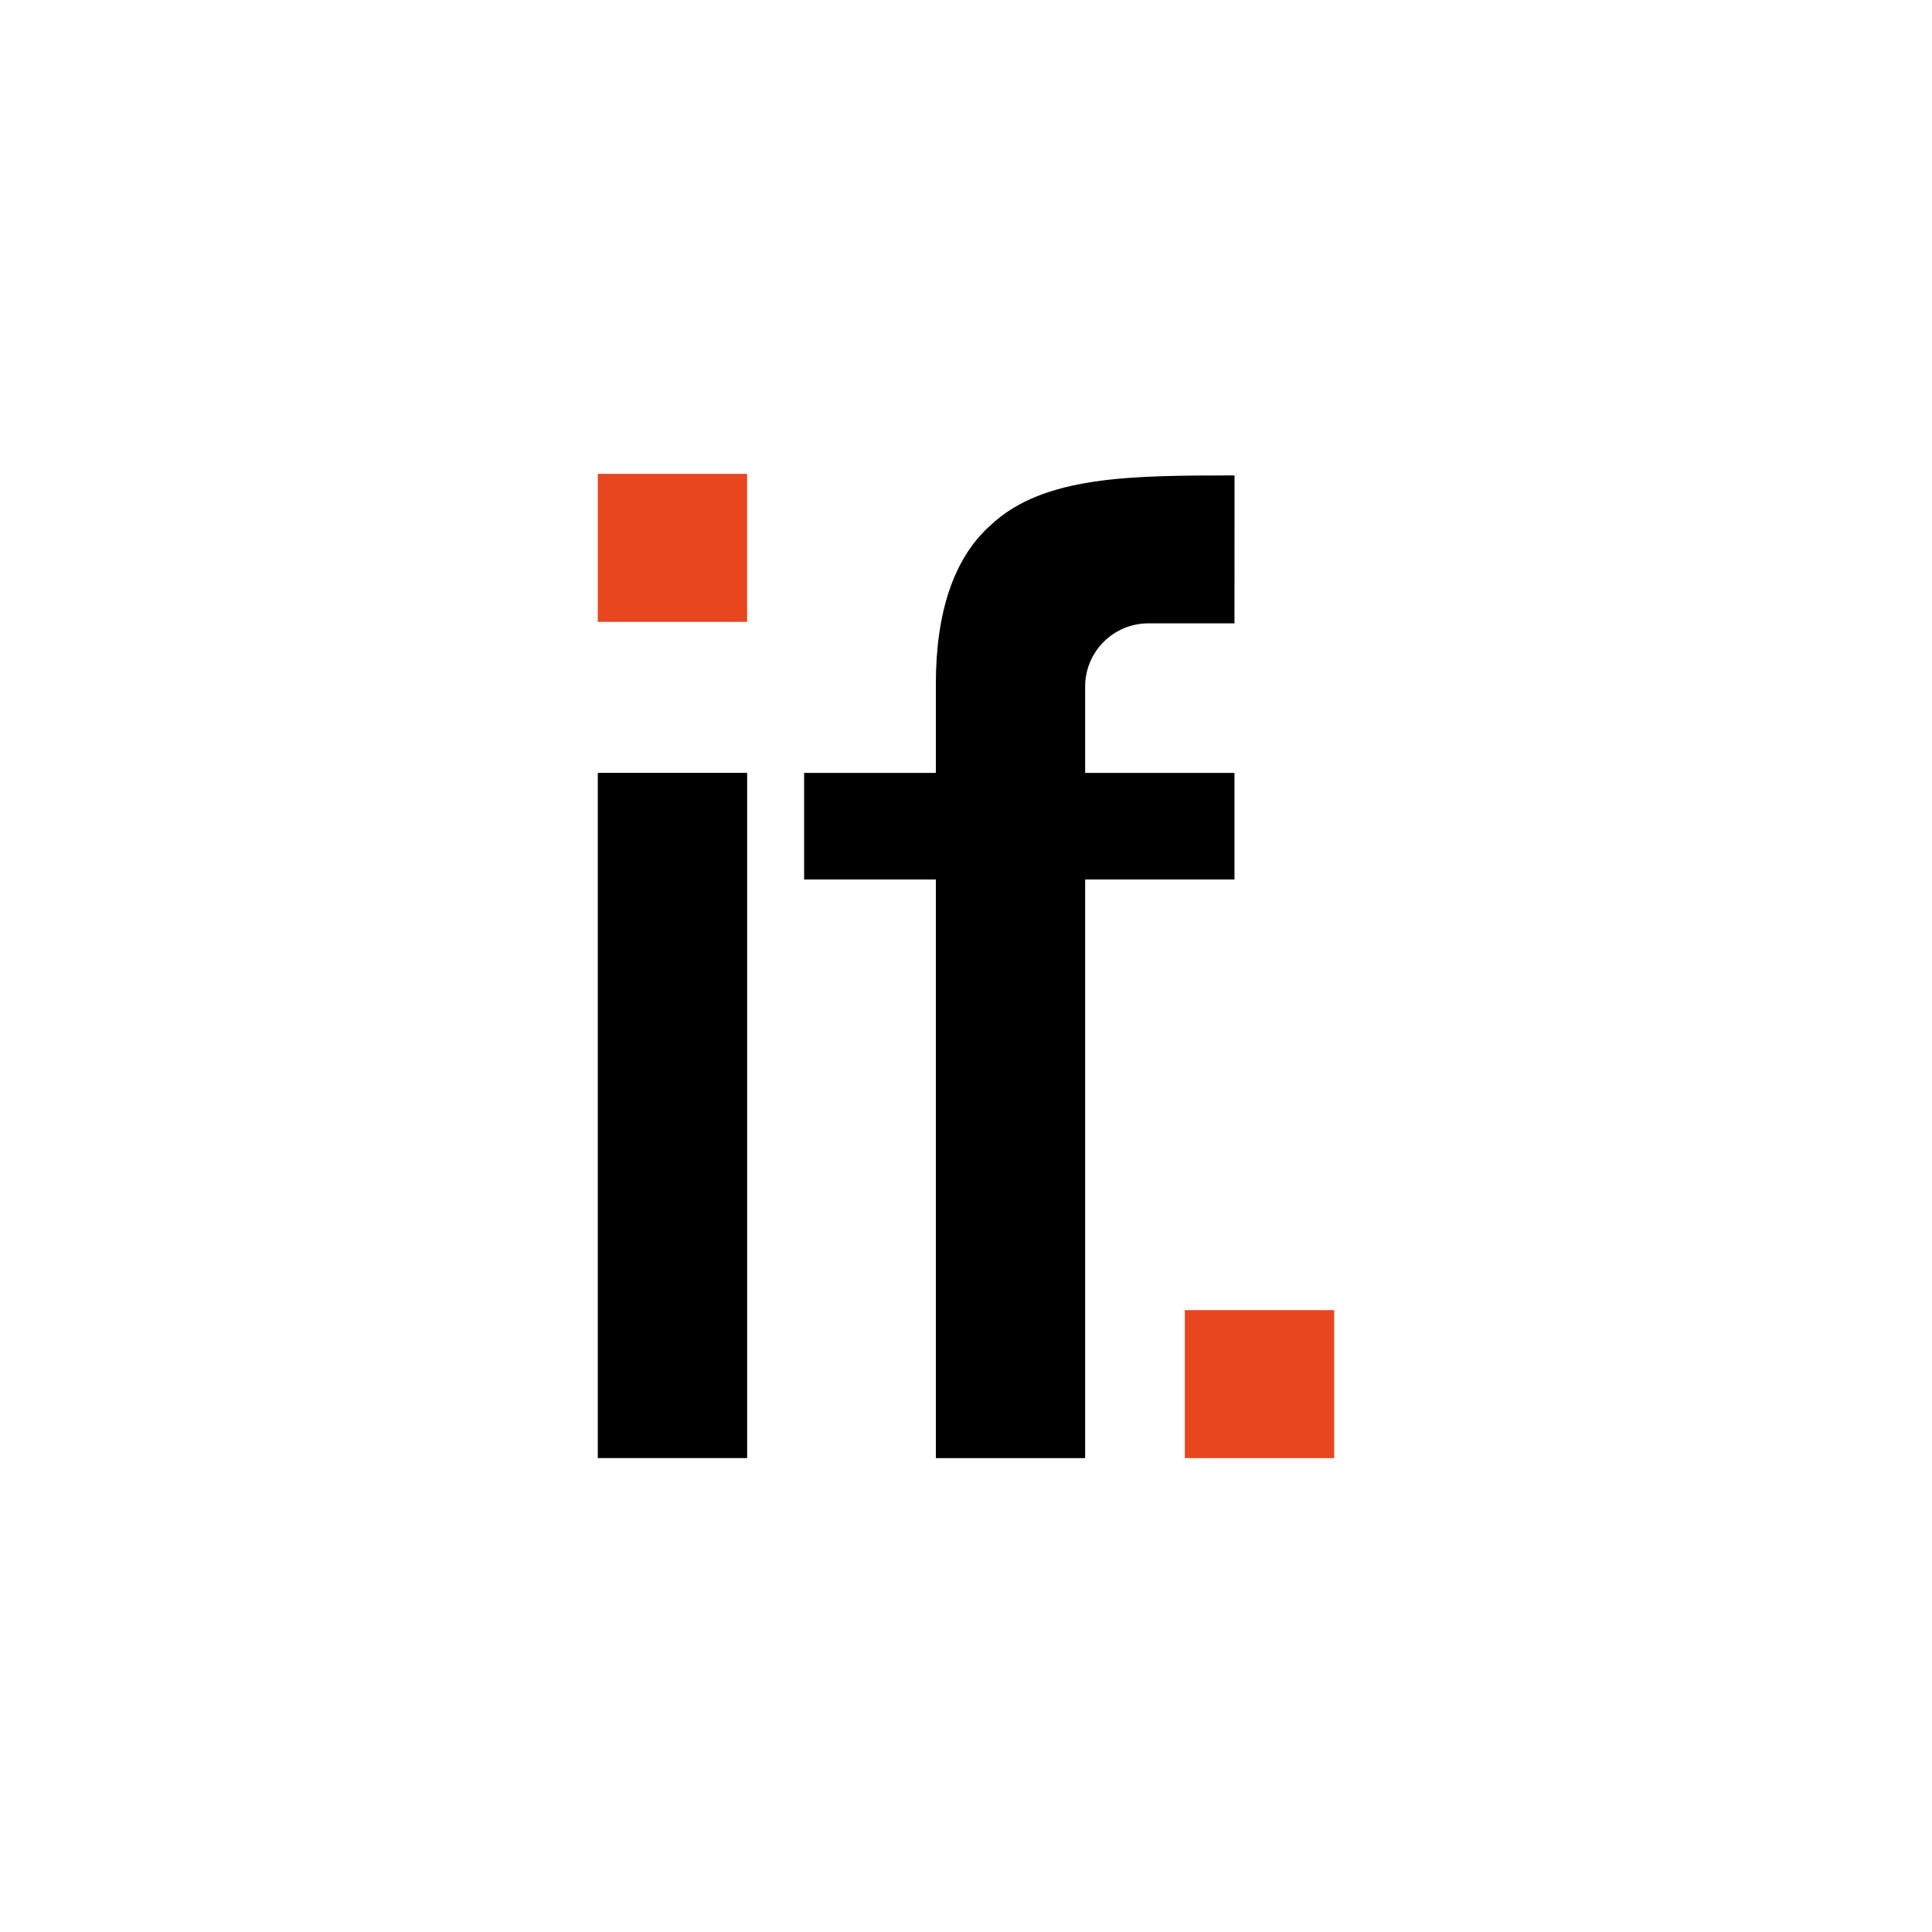
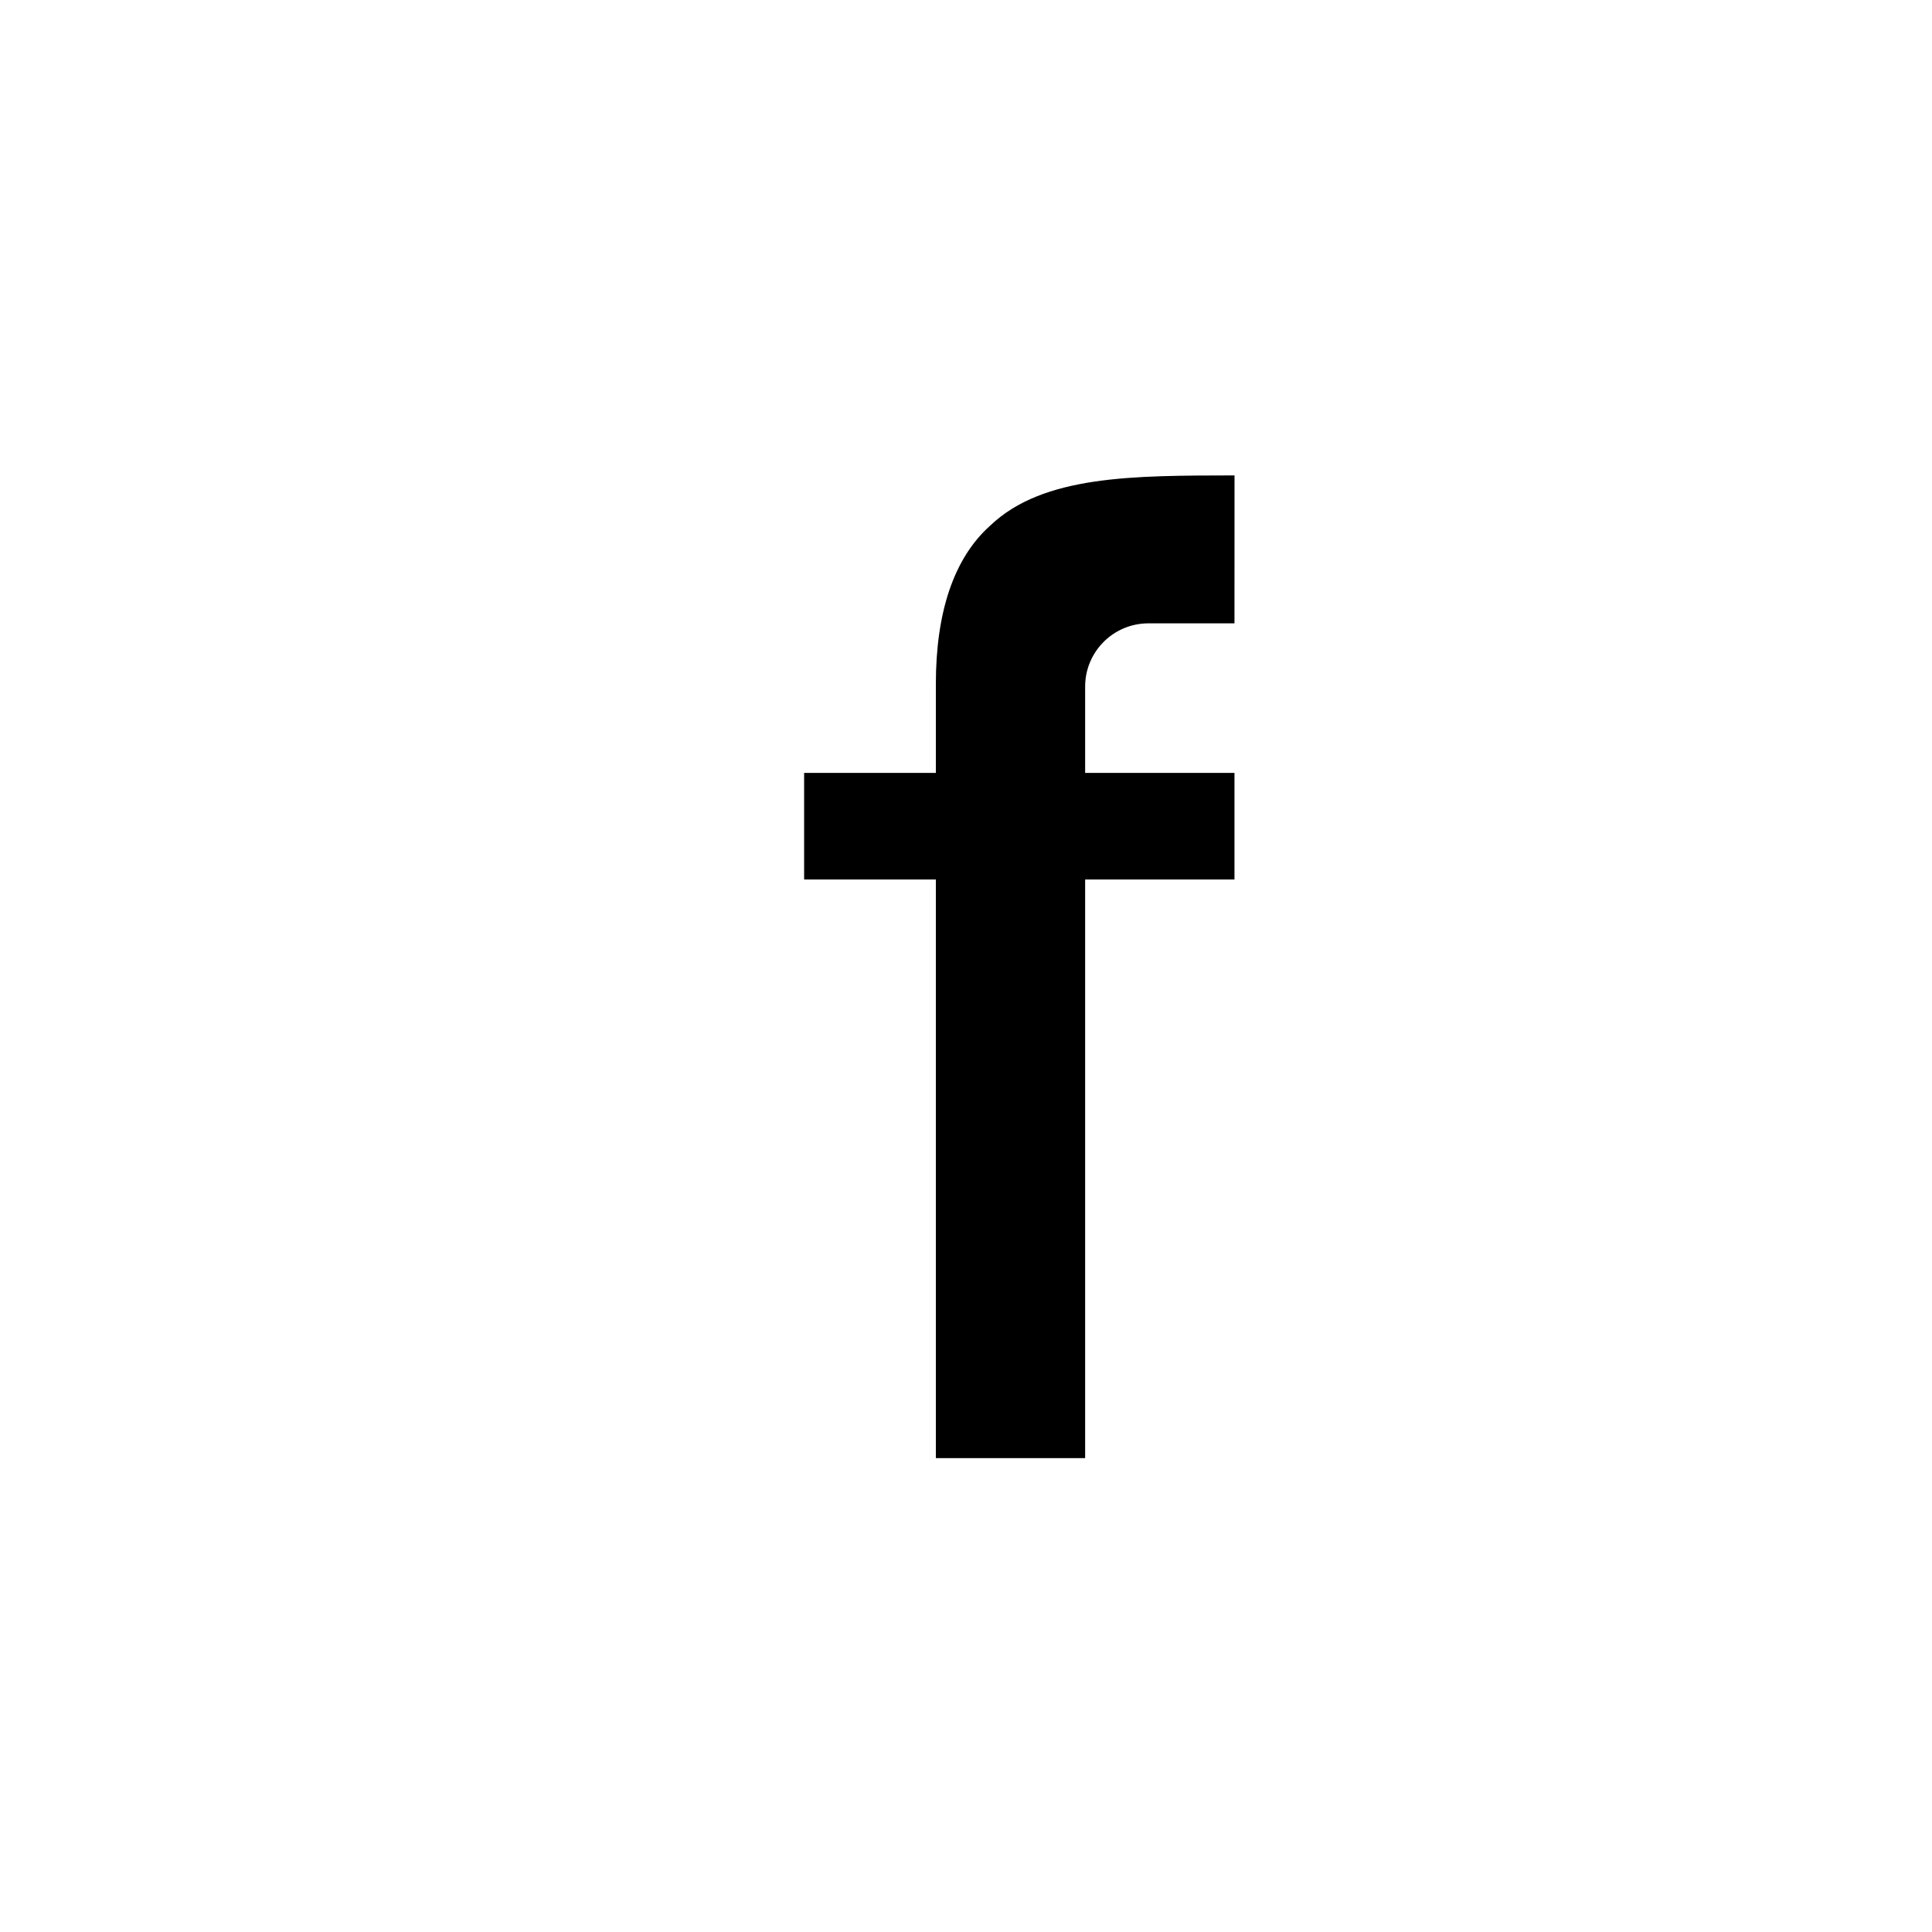
<svg xmlns="http://www.w3.org/2000/svg" id="_Слой_1" viewBox="0 0 1080 1080">
  <defs>
    <style>.cls-1{fill:#fff;}.cls-2{fill:#e7461f;}</style>
  </defs>
  <rect class="cls-1" width="1080" height="1080" />
  <g id="_Слой_1-2">
    <path d="m690.12,265.76c-56.31.11-106.96-.24-136.59,28.06-20.53,18.31-30.38,48.85-30.38,88.54v49.69h-73.64v59.6h73.64v323.46h83.45v-323.46h83.48v-59.6h-83.48v-47.97c-.15-19.52,15.56-35.47,35.08-35.62h48.4l.03-82.7h0Z" />
-     <rect x="334.17" y="432.04" width="83.48" height="383.03" />
-     <rect class="cls-2" x="334.17" y="264.9" width="83.48" height="82.72" />
-     <rect class="cls-2" x="662.34" y="732.37" width="83.48" height="82.72" />
  </g>
</svg>